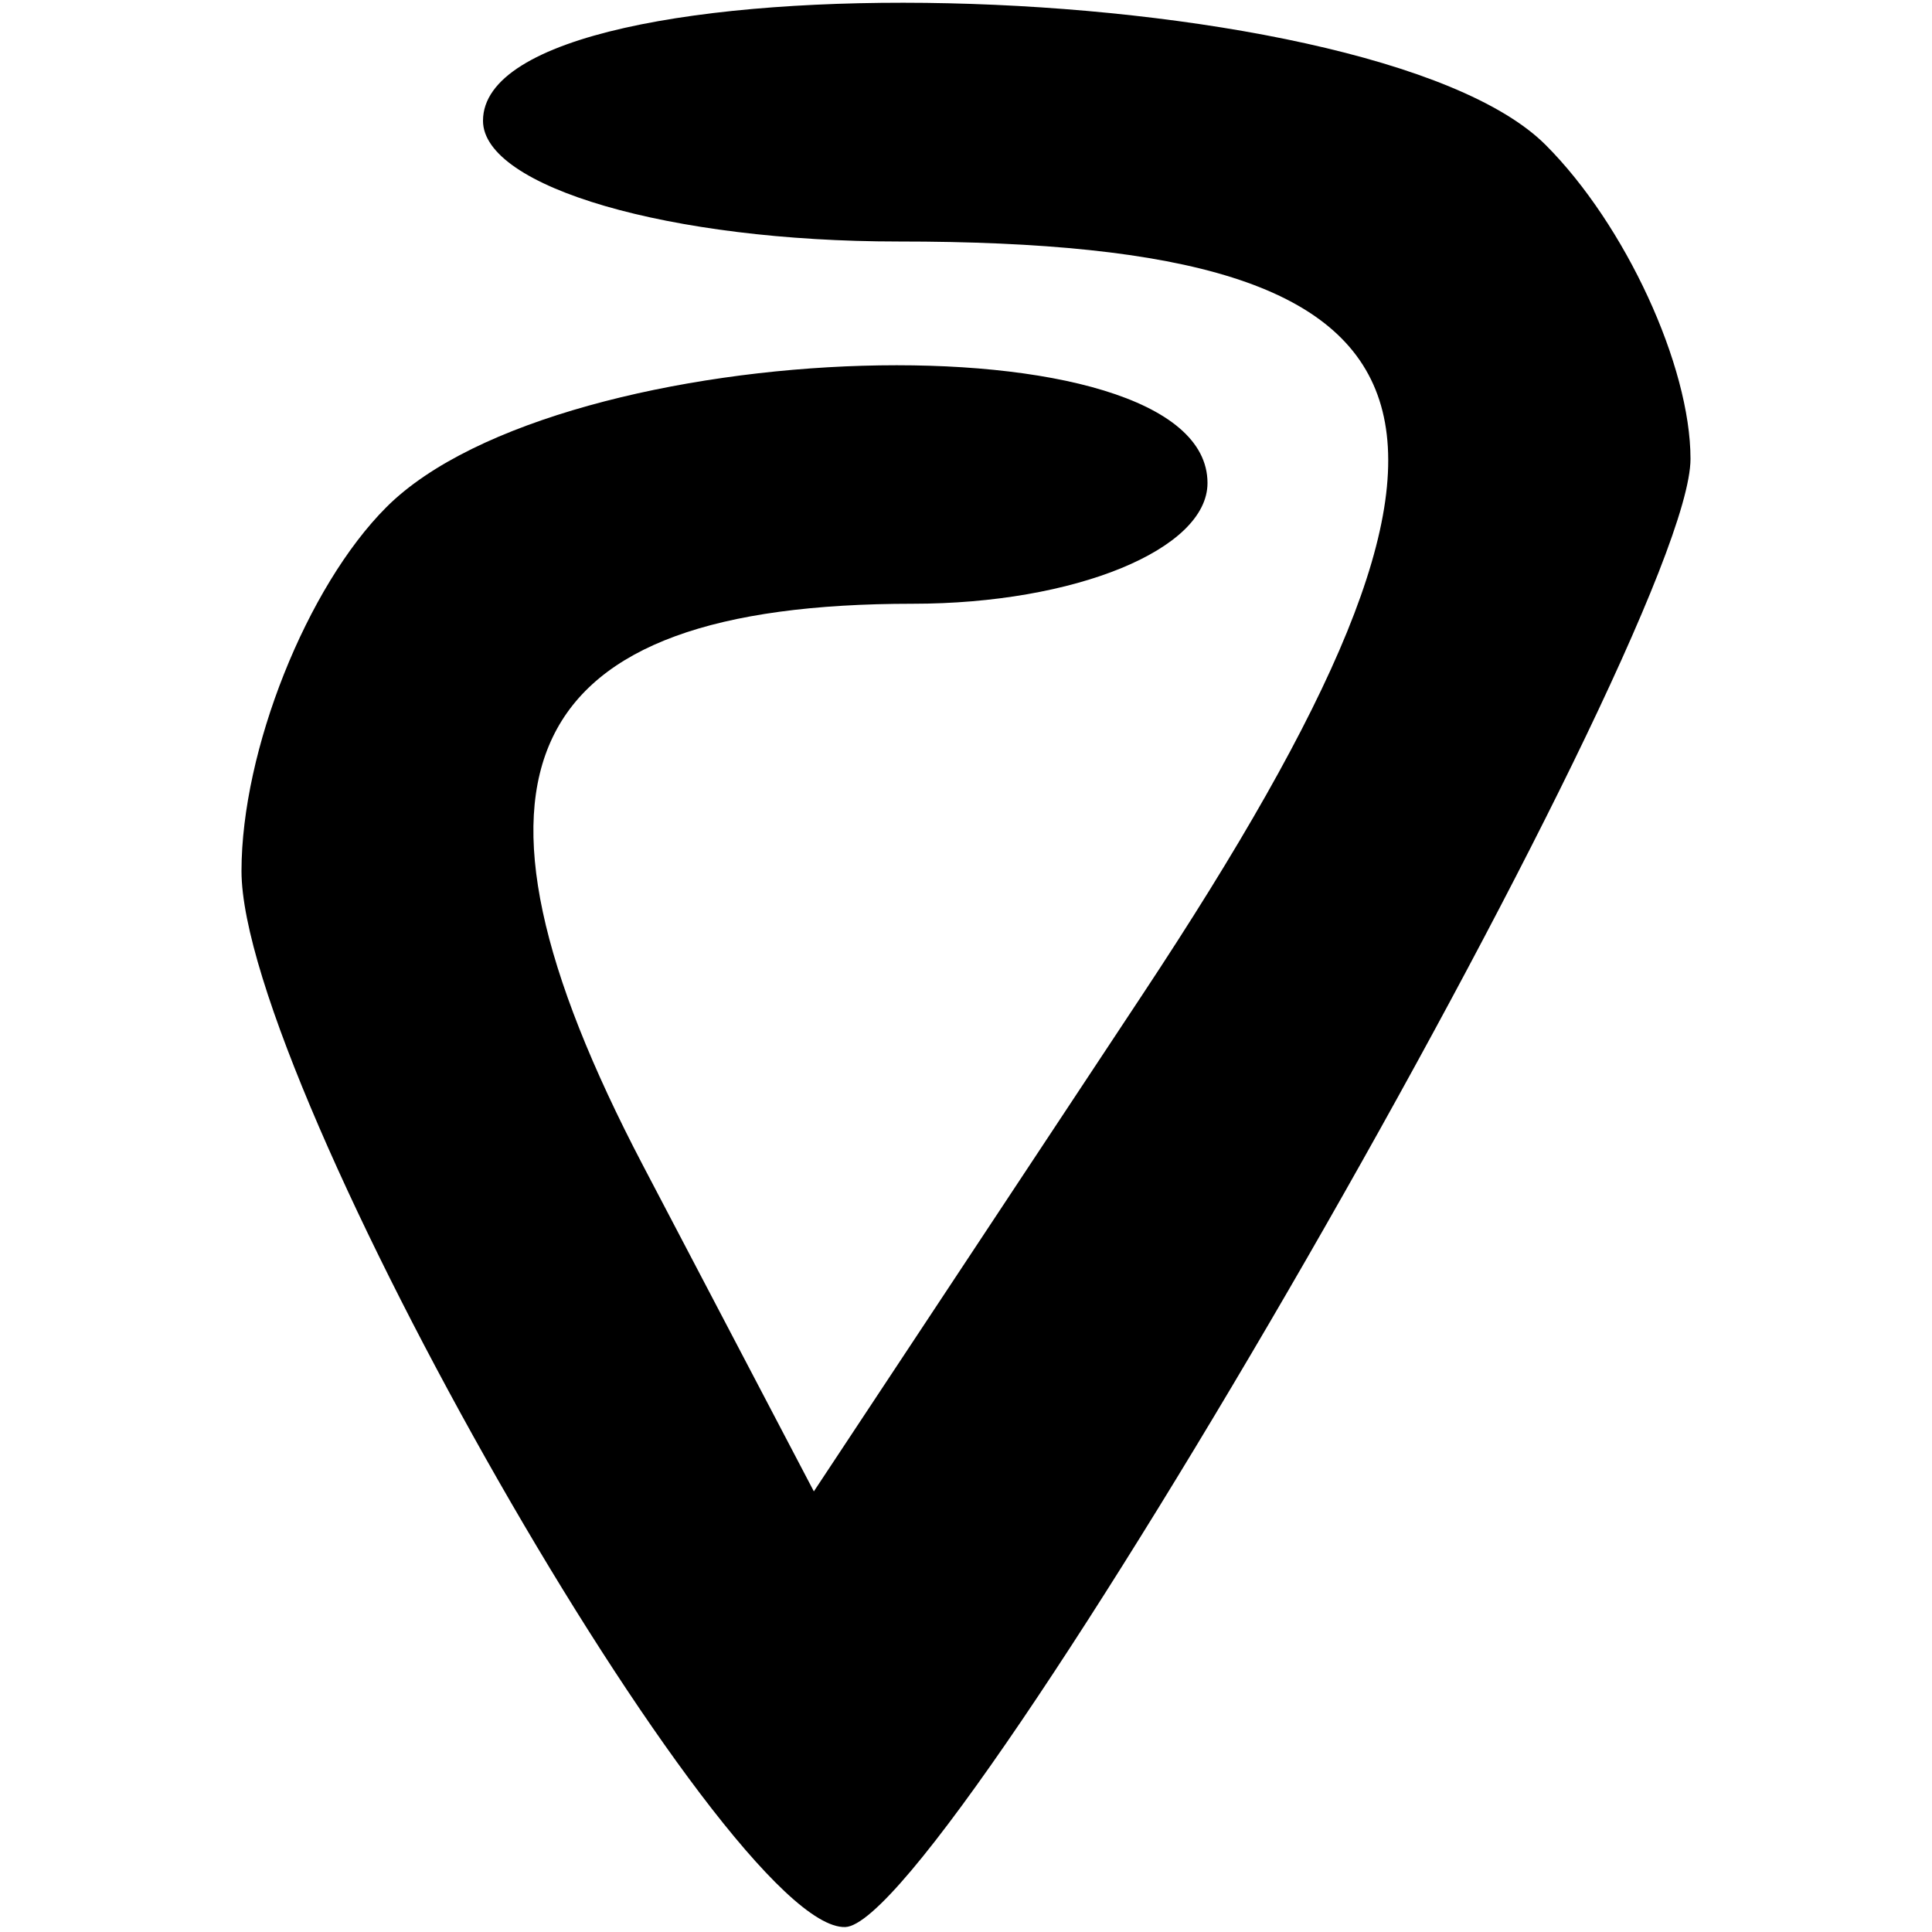
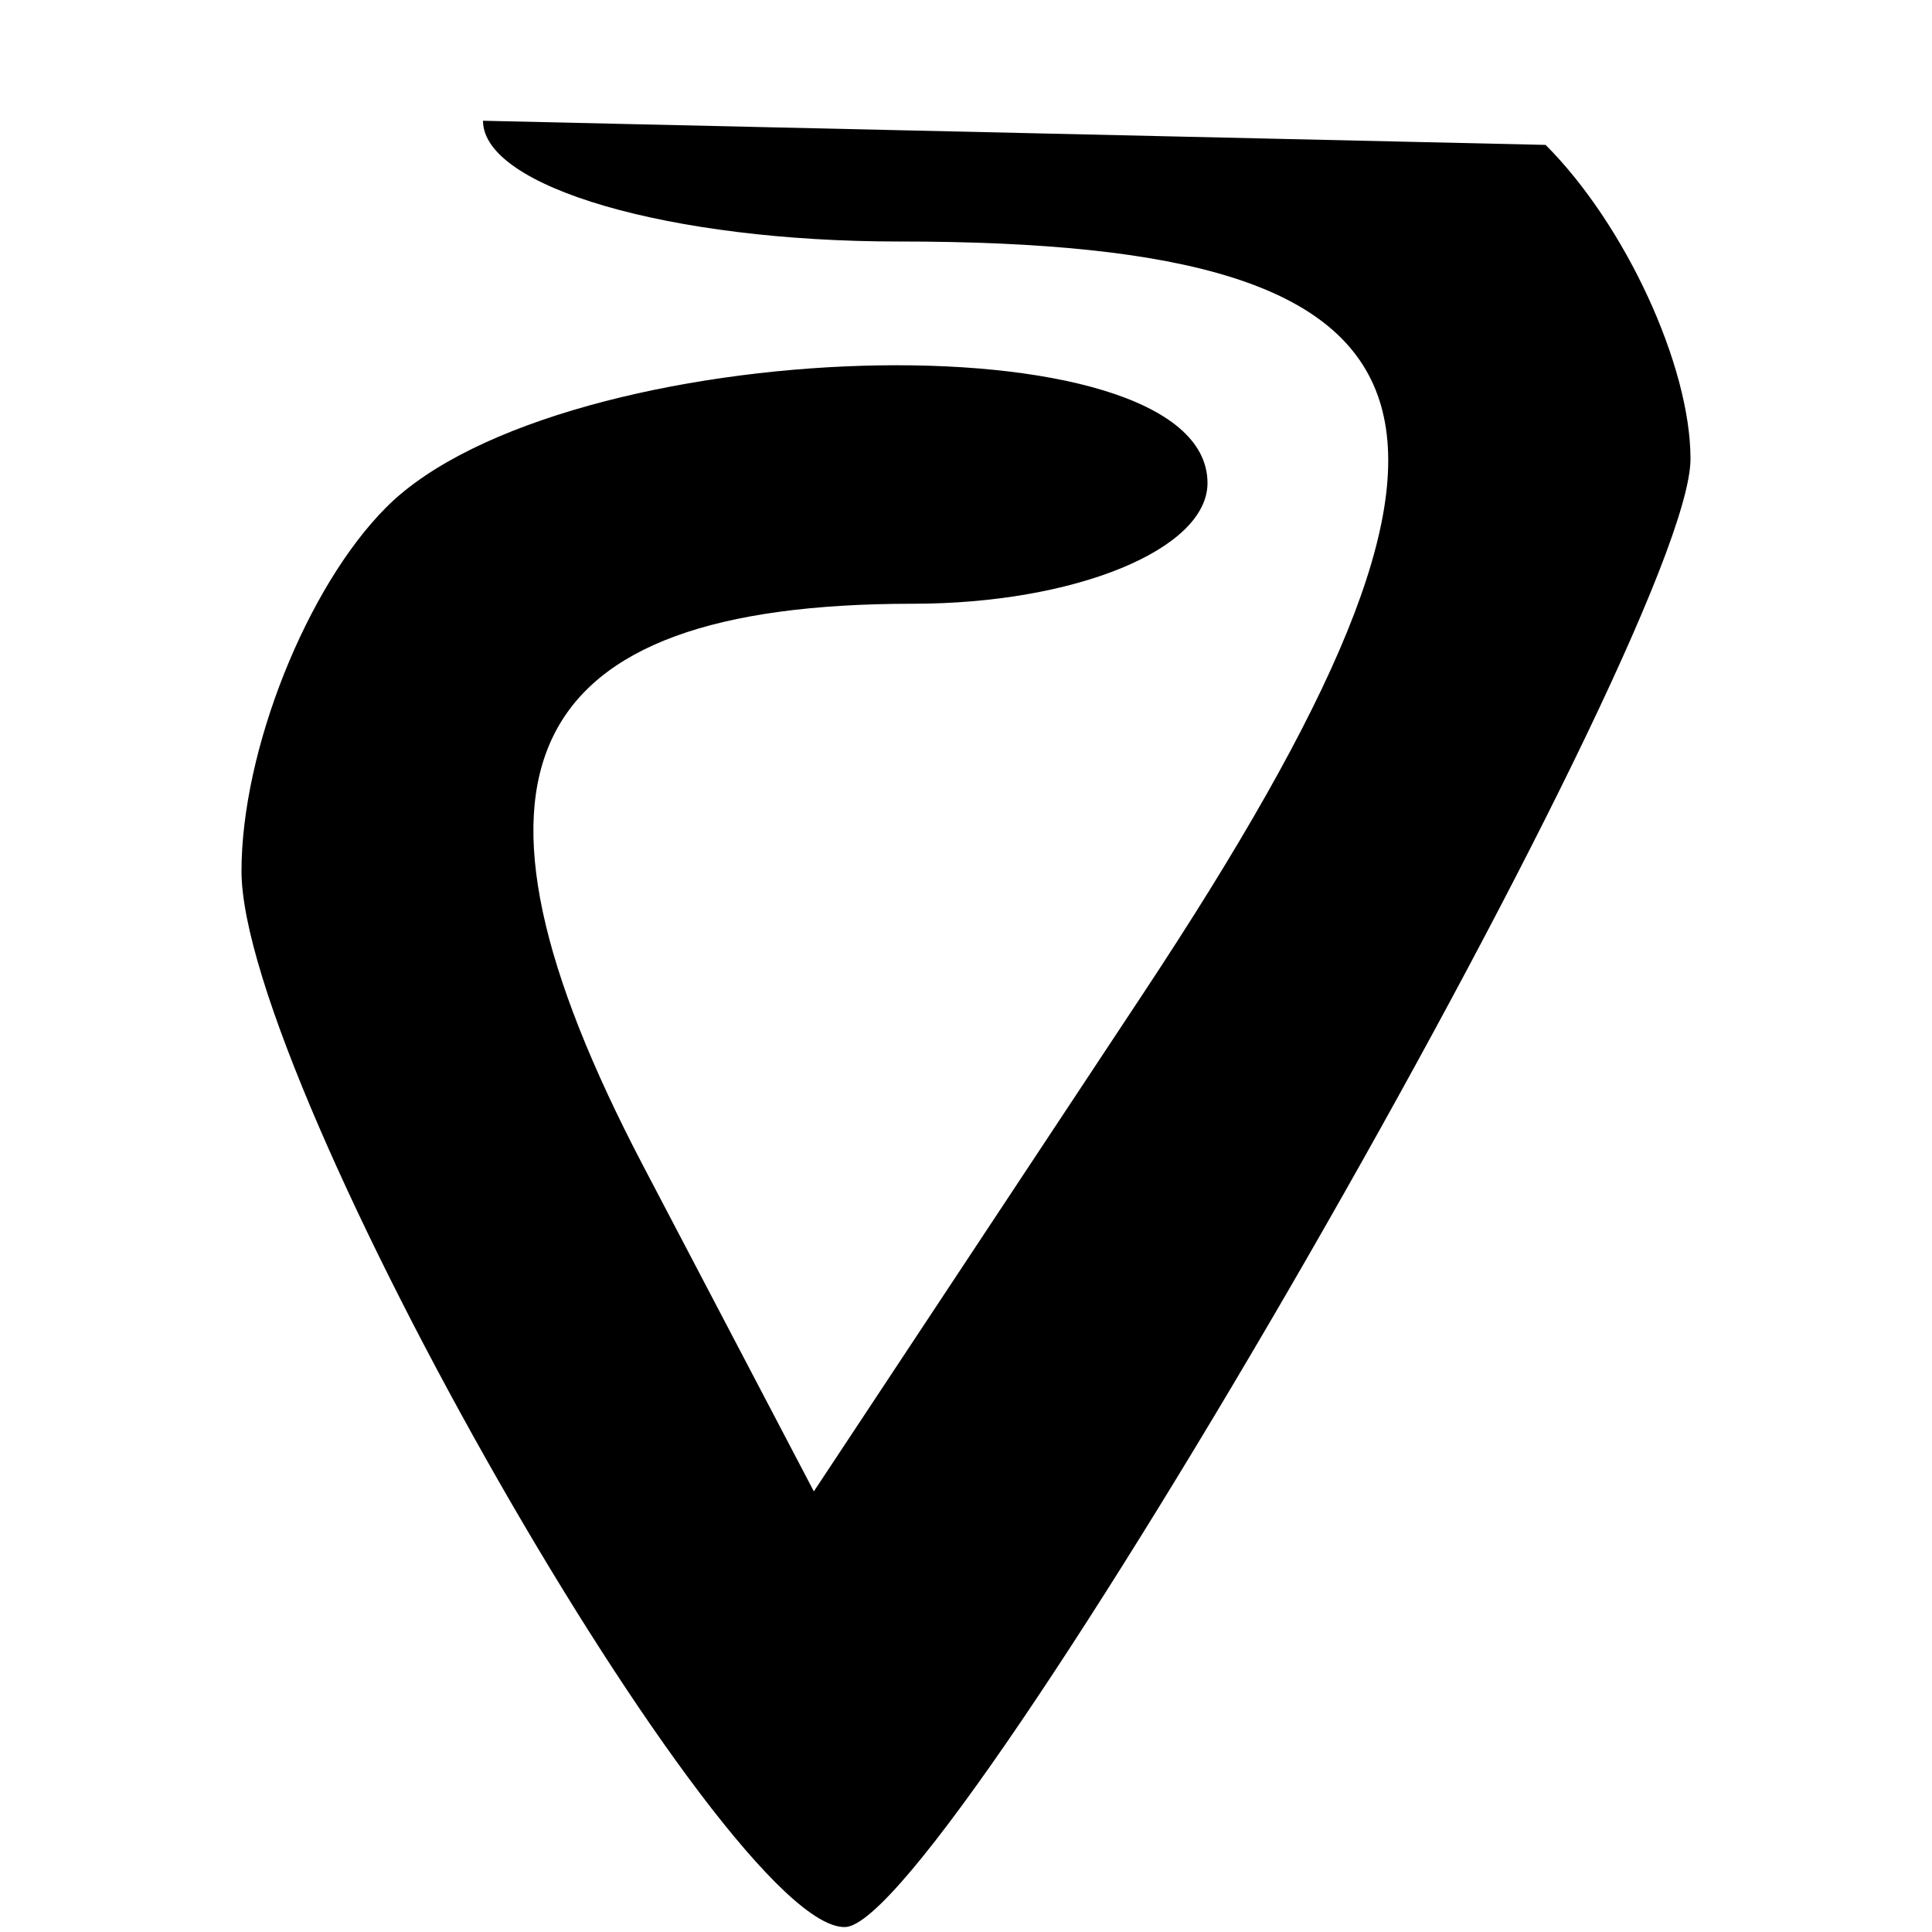
<svg xmlns="http://www.w3.org/2000/svg" width="16" height="16" viewBox="0 0 16 16" version="1.1">
-   <path d="M 4 1 C 4 1.550, 5.548 2, 7.441 2 C 12.182 2, 12.645 3.426, 9.464 8.233 L 6.740 12.351 5.325 9.652 C 3.620 6.397, 4.291 5, 7.559 5 C 8.902 5, 10 4.550, 10 4 C 10 2.593, 4.649 2.751, 3.200 4.200 C 2.540 4.860, 2 6.216, 2 7.214 C 2 8.984, 6.006 15.991, 7 15.959 C 7.862 15.932, 14 5.270, 14 3.800 C 14 3.030, 13.460 1.860, 12.800 1.200 C 11.353 -0.247, 4 -0.414, 4 1" stroke="none" fill="black" fill-rule="evenodd" />
+   <path d="M 4 1 C 4 1.550, 5.548 2, 7.441 2 C 12.182 2, 12.645 3.426, 9.464 8.233 L 6.740 12.351 5.325 9.652 C 3.620 6.397, 4.291 5, 7.559 5 C 8.902 5, 10 4.550, 10 4 C 10 2.593, 4.649 2.751, 3.200 4.200 C 2.540 4.860, 2 6.216, 2 7.214 C 2 8.984, 6.006 15.991, 7 15.959 C 7.862 15.932, 14 5.270, 14 3.800 C 14 3.030, 13.460 1.860, 12.800 1.200 " stroke="none" fill="black" fill-rule="evenodd" />
</svg>